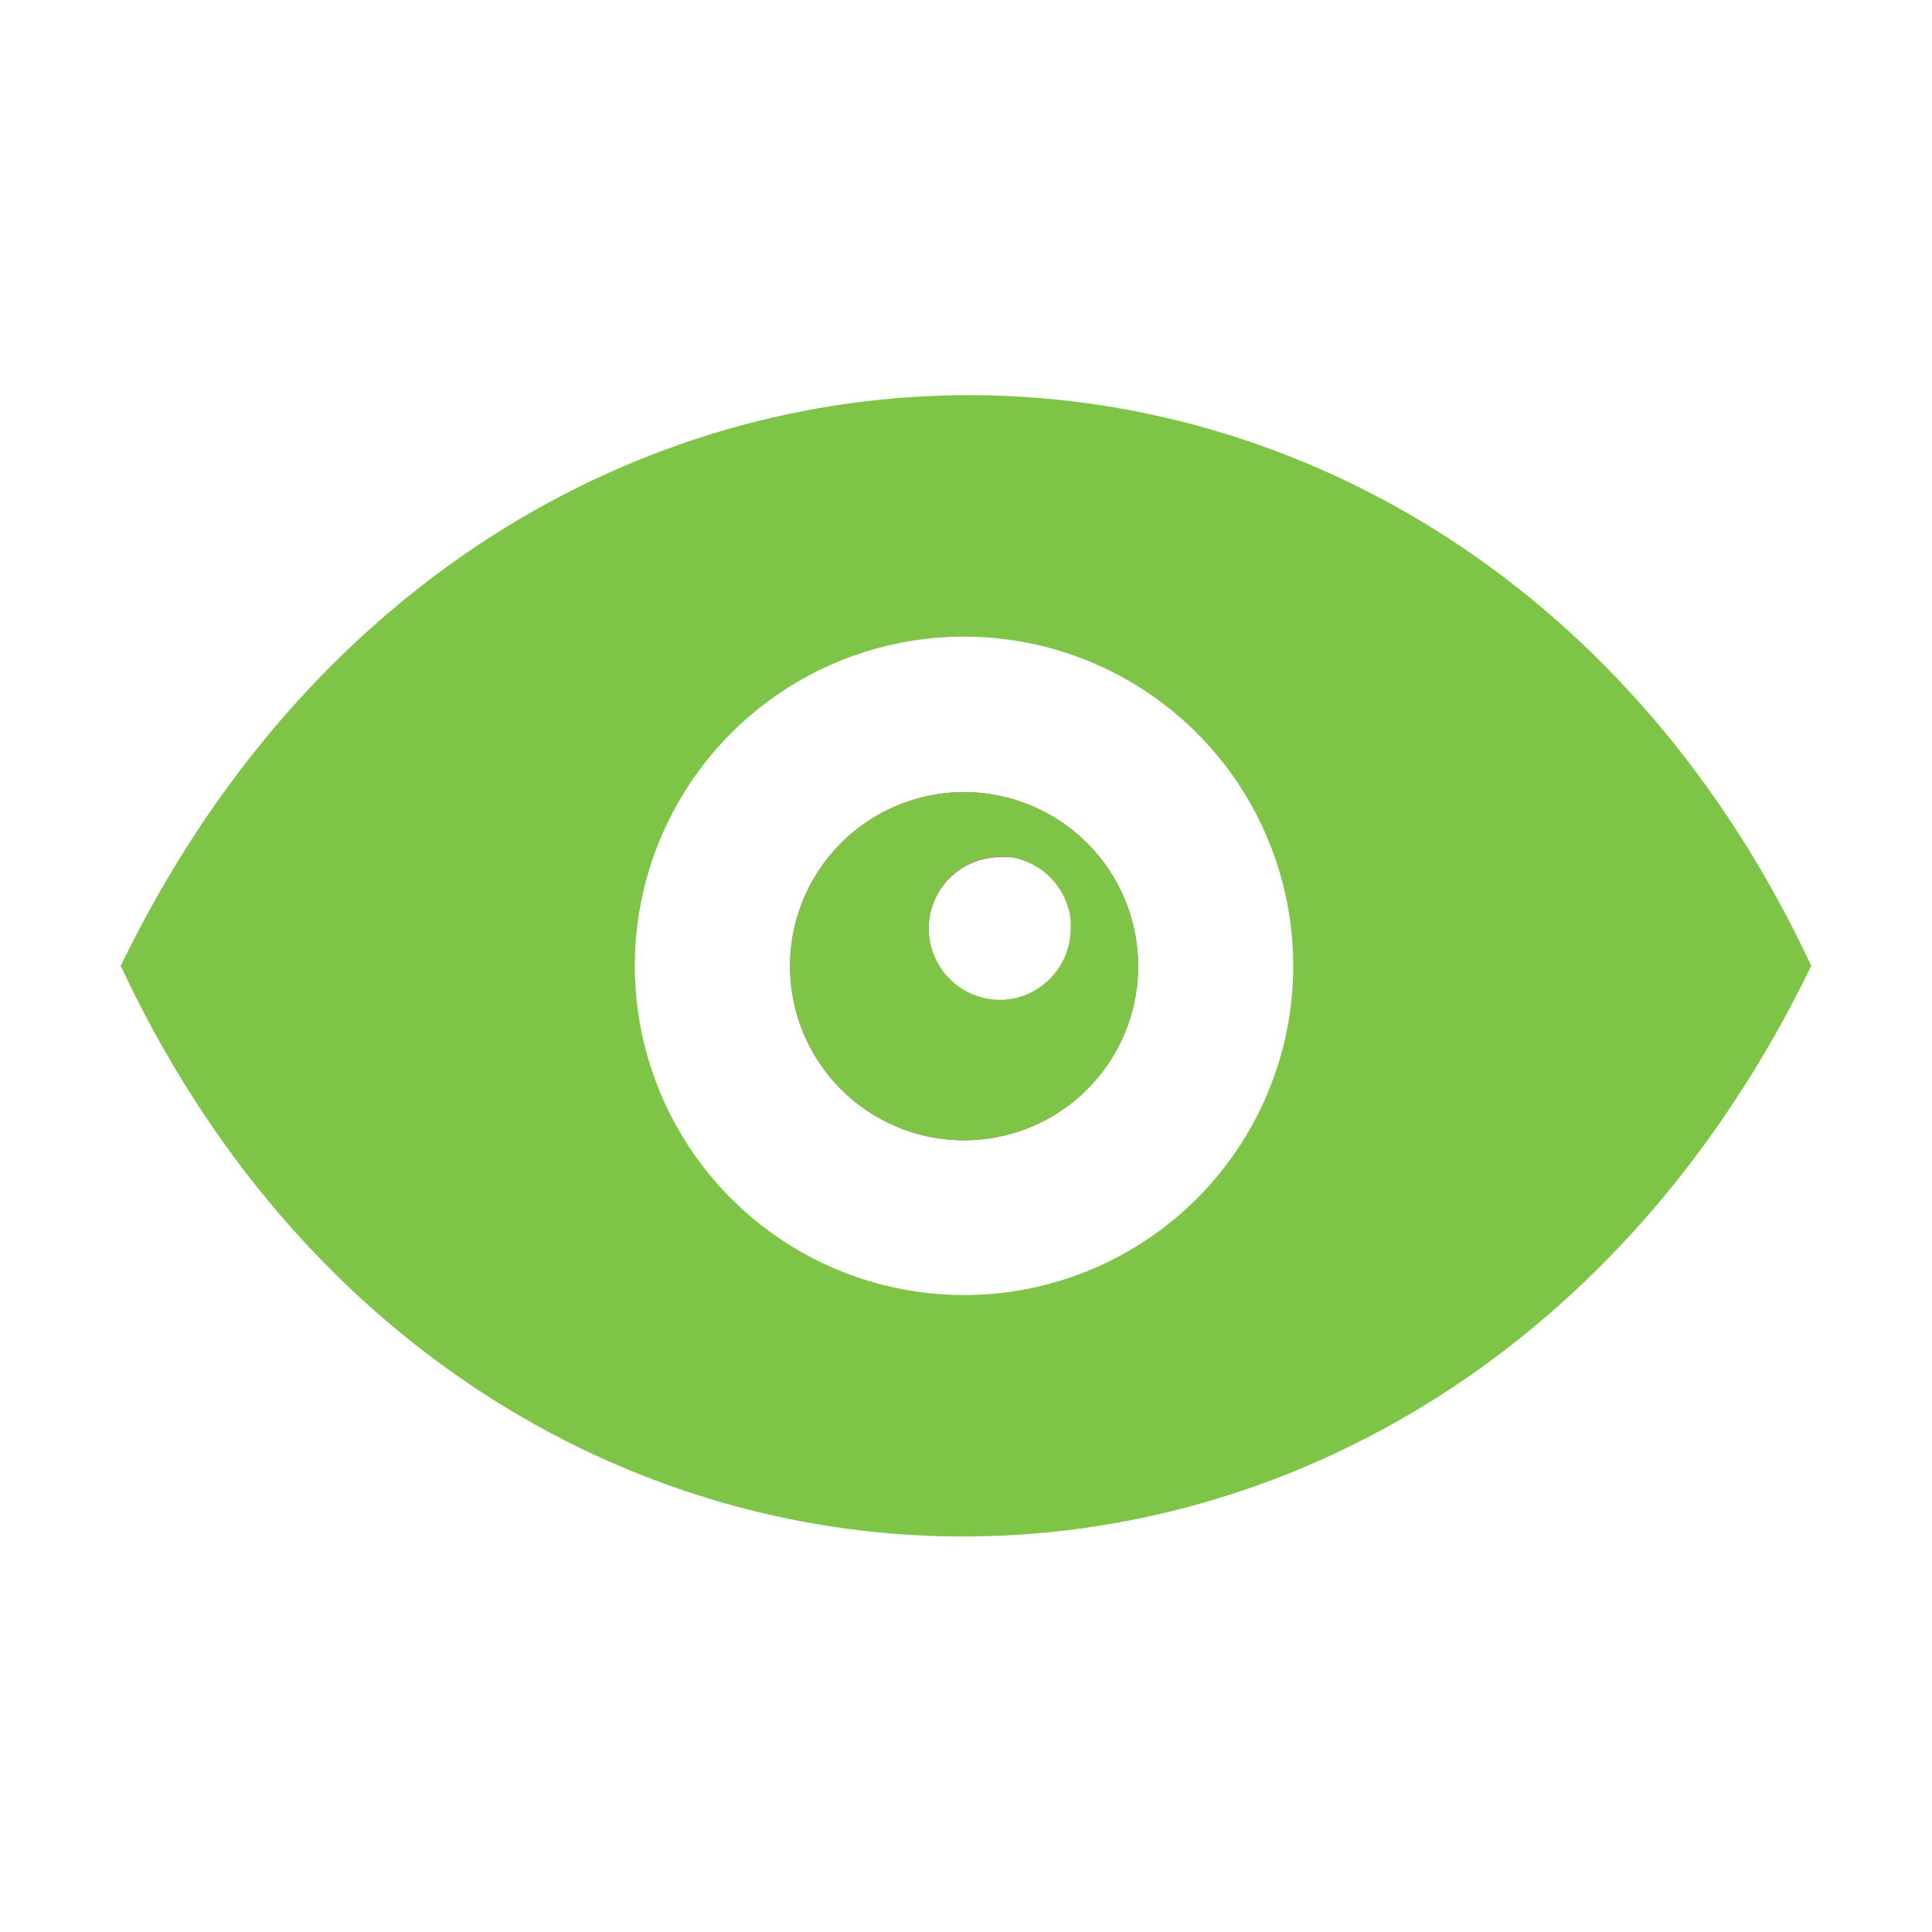
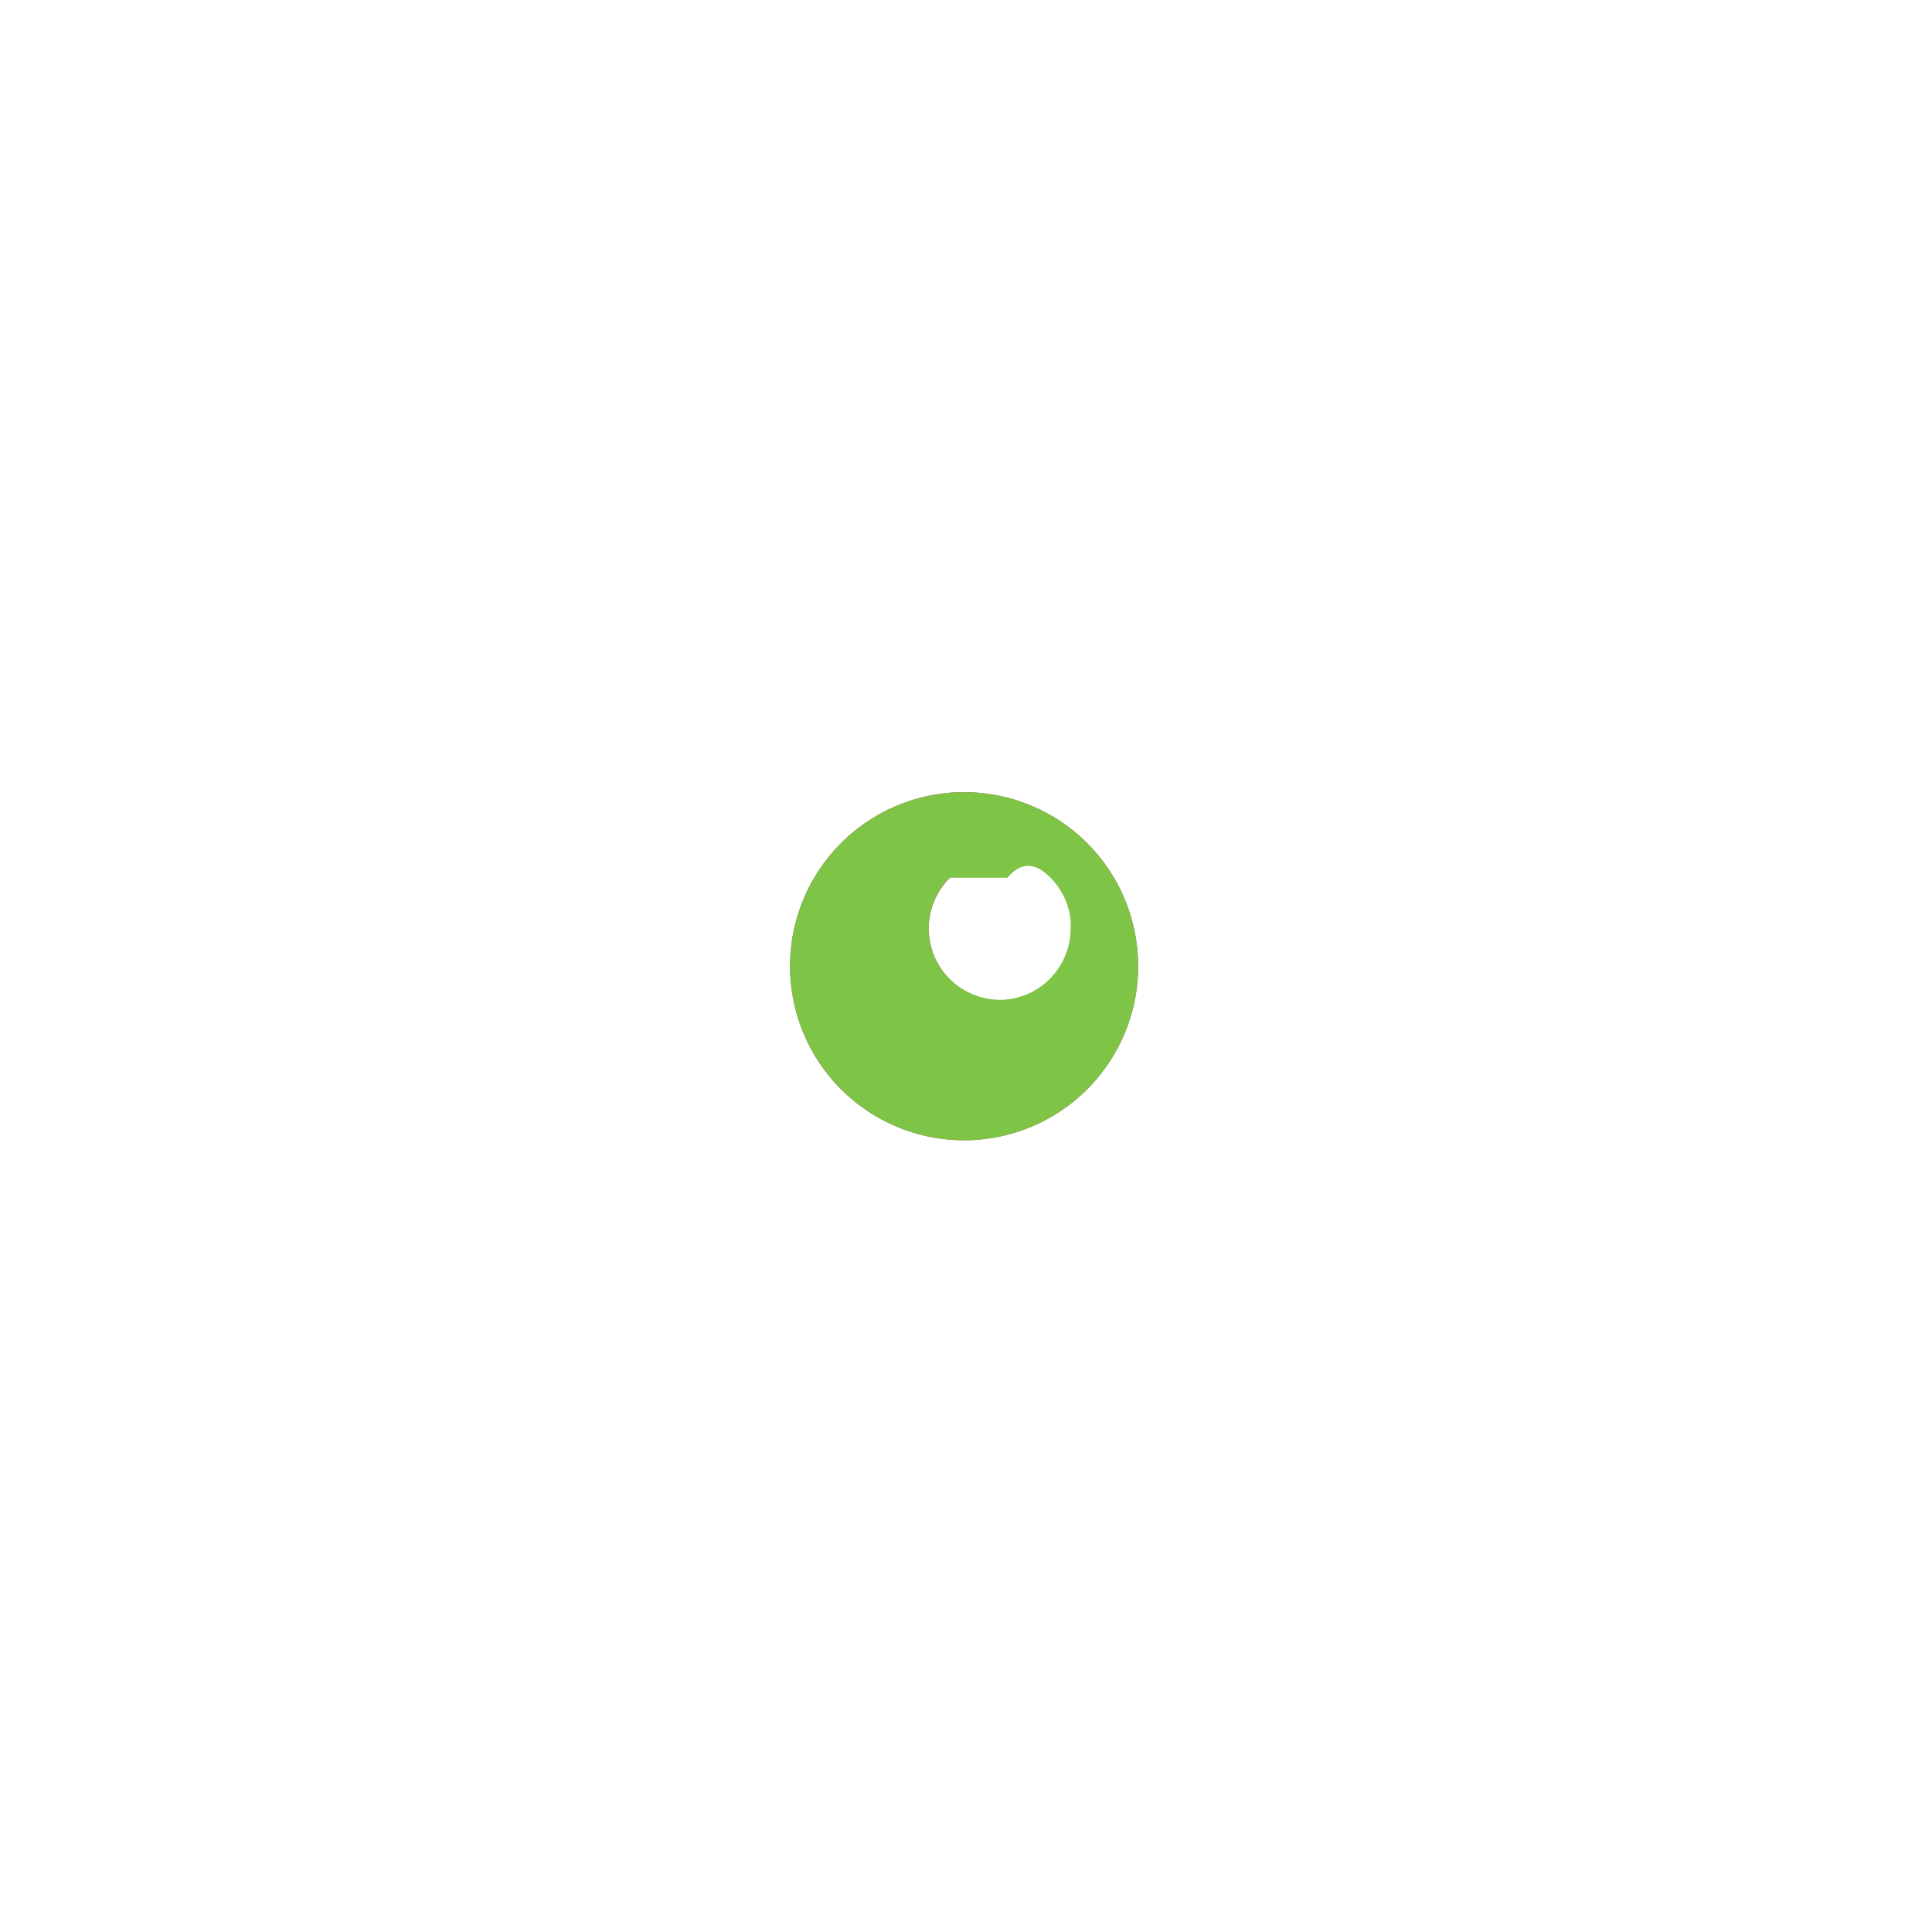
<svg xmlns="http://www.w3.org/2000/svg" width="100" height="100" viewBox="0 0 100 100" fill="none">
  <g clip-path="url(#clip0_5032_156235)">
    <path d="M49.92 41C48.136 40.996 46.392 41.522 44.907 42.511C43.422 43.5 42.264 44.907 41.58 46.554C40.896 48.201 40.716 50.015 41.063 51.764C41.41 53.514 42.269 55.121 43.53 56.383C44.791 57.644 46.398 58.502 48.148 58.849C49.898 59.197 51.711 59.017 53.358 58.332C55.006 57.648 56.413 56.49 57.401 55.005C58.39 53.521 58.916 51.776 58.912 49.992C58.907 47.609 57.959 45.325 56.273 43.639C54.588 41.954 52.303 41.005 49.92 41ZM55.471 48.068C55.471 48.8 55.254 49.516 54.847 50.124C54.441 50.733 53.863 51.207 53.186 51.487C52.51 51.767 51.766 51.84 51.048 51.698C50.331 51.555 49.671 51.202 49.154 50.685C48.636 50.167 48.284 49.508 48.141 48.79C47.998 48.072 48.071 47.328 48.351 46.652C48.632 45.976 49.106 45.398 49.714 44.991C50.323 44.585 51.038 44.367 51.77 44.367H52.344C53.16 44.367 53.943 44.691 54.522 45.266C55.101 45.842 55.429 46.623 55.434 47.439C55.443 47.507 55.443 47.575 55.434 47.642C55.496 47.78 55.546 47.922 55.582 48.068H55.471Z" fill="#E1439C" />
-     <path d="M6.25 49.991C24.457 89.014 74.507 89.735 93.75 49.991C75.525 10.969 25.493 10.247 6.25 49.991ZM49.917 67.032C46.545 67.036 43.249 66.04 40.444 64.169C37.639 62.299 35.452 59.639 34.16 56.525C32.867 53.412 32.527 49.985 33.182 46.678C33.838 43.371 35.459 40.333 37.842 37.948C40.224 35.563 43.261 33.938 46.567 33.279C49.873 32.62 53.3 32.956 56.415 34.245C59.53 35.535 62.193 37.719 64.066 40.522C65.939 43.325 66.939 46.62 66.939 49.991C66.939 54.508 65.147 58.839 61.955 62.035C58.763 65.23 54.433 67.028 49.917 67.032Z" fill="#7EC446" />
-     <path d="M49.92 41C48.136 40.996 46.392 41.522 44.907 42.511C43.422 43.5 42.264 44.907 41.58 46.554C40.896 48.201 40.716 50.015 41.063 51.764C41.41 53.514 42.269 55.121 43.53 56.383C44.791 57.644 46.398 58.502 48.148 58.849C49.898 59.197 51.711 59.017 53.358 58.332C55.006 57.648 56.413 56.49 57.401 55.005C58.39 53.521 58.916 51.776 58.912 49.992C58.907 47.609 57.959 45.325 56.273 43.639C54.588 41.954 52.303 41.005 49.92 41ZM51.77 51.75C50.789 51.75 49.848 51.36 49.154 50.666C48.46 49.972 48.07 49.031 48.07 48.05C48.07 47.068 48.46 46.127 49.154 45.433C49.848 44.739 50.789 44.349 51.77 44.349H52.14C52.975 44.44 53.753 44.812 54.348 45.404C54.943 45.995 55.32 46.772 55.415 47.605C55.425 47.729 55.425 47.852 55.415 47.976C55.436 48.935 55.083 49.866 54.43 50.57C53.778 51.275 52.877 51.698 51.918 51.75H51.77Z" fill="#7EC446" />
+     <path d="M49.92 41C48.136 40.996 46.392 41.522 44.907 42.511C43.422 43.5 42.264 44.907 41.58 46.554C40.896 48.201 40.716 50.015 41.063 51.764C41.41 53.514 42.269 55.121 43.53 56.383C44.791 57.644 46.398 58.502 48.148 58.849C49.898 59.197 51.711 59.017 53.358 58.332C55.006 57.648 56.413 56.49 57.401 55.005C58.39 53.521 58.916 51.776 58.912 49.992C58.907 47.609 57.959 45.325 56.273 43.639C54.588 41.954 52.303 41.005 49.92 41ZM51.77 51.75C50.789 51.75 49.848 51.36 49.154 50.666C48.46 49.972 48.07 49.031 48.07 48.05C48.07 47.068 48.46 46.127 49.154 45.433H52.14C52.975 44.44 53.753 44.812 54.348 45.404C54.943 45.995 55.32 46.772 55.415 47.605C55.425 47.729 55.425 47.852 55.415 47.976C55.436 48.935 55.083 49.866 54.43 50.57C53.778 51.275 52.877 51.698 51.918 51.75H51.77Z" fill="#7EC446" />
  </g>
  <defs>
    <clipPath id="clip0_5032_156235">
      <rect width="87.5" height="59.08" fill="white" transform="translate(6.25 20.461)" />
    </clipPath>
  </defs>
</svg>